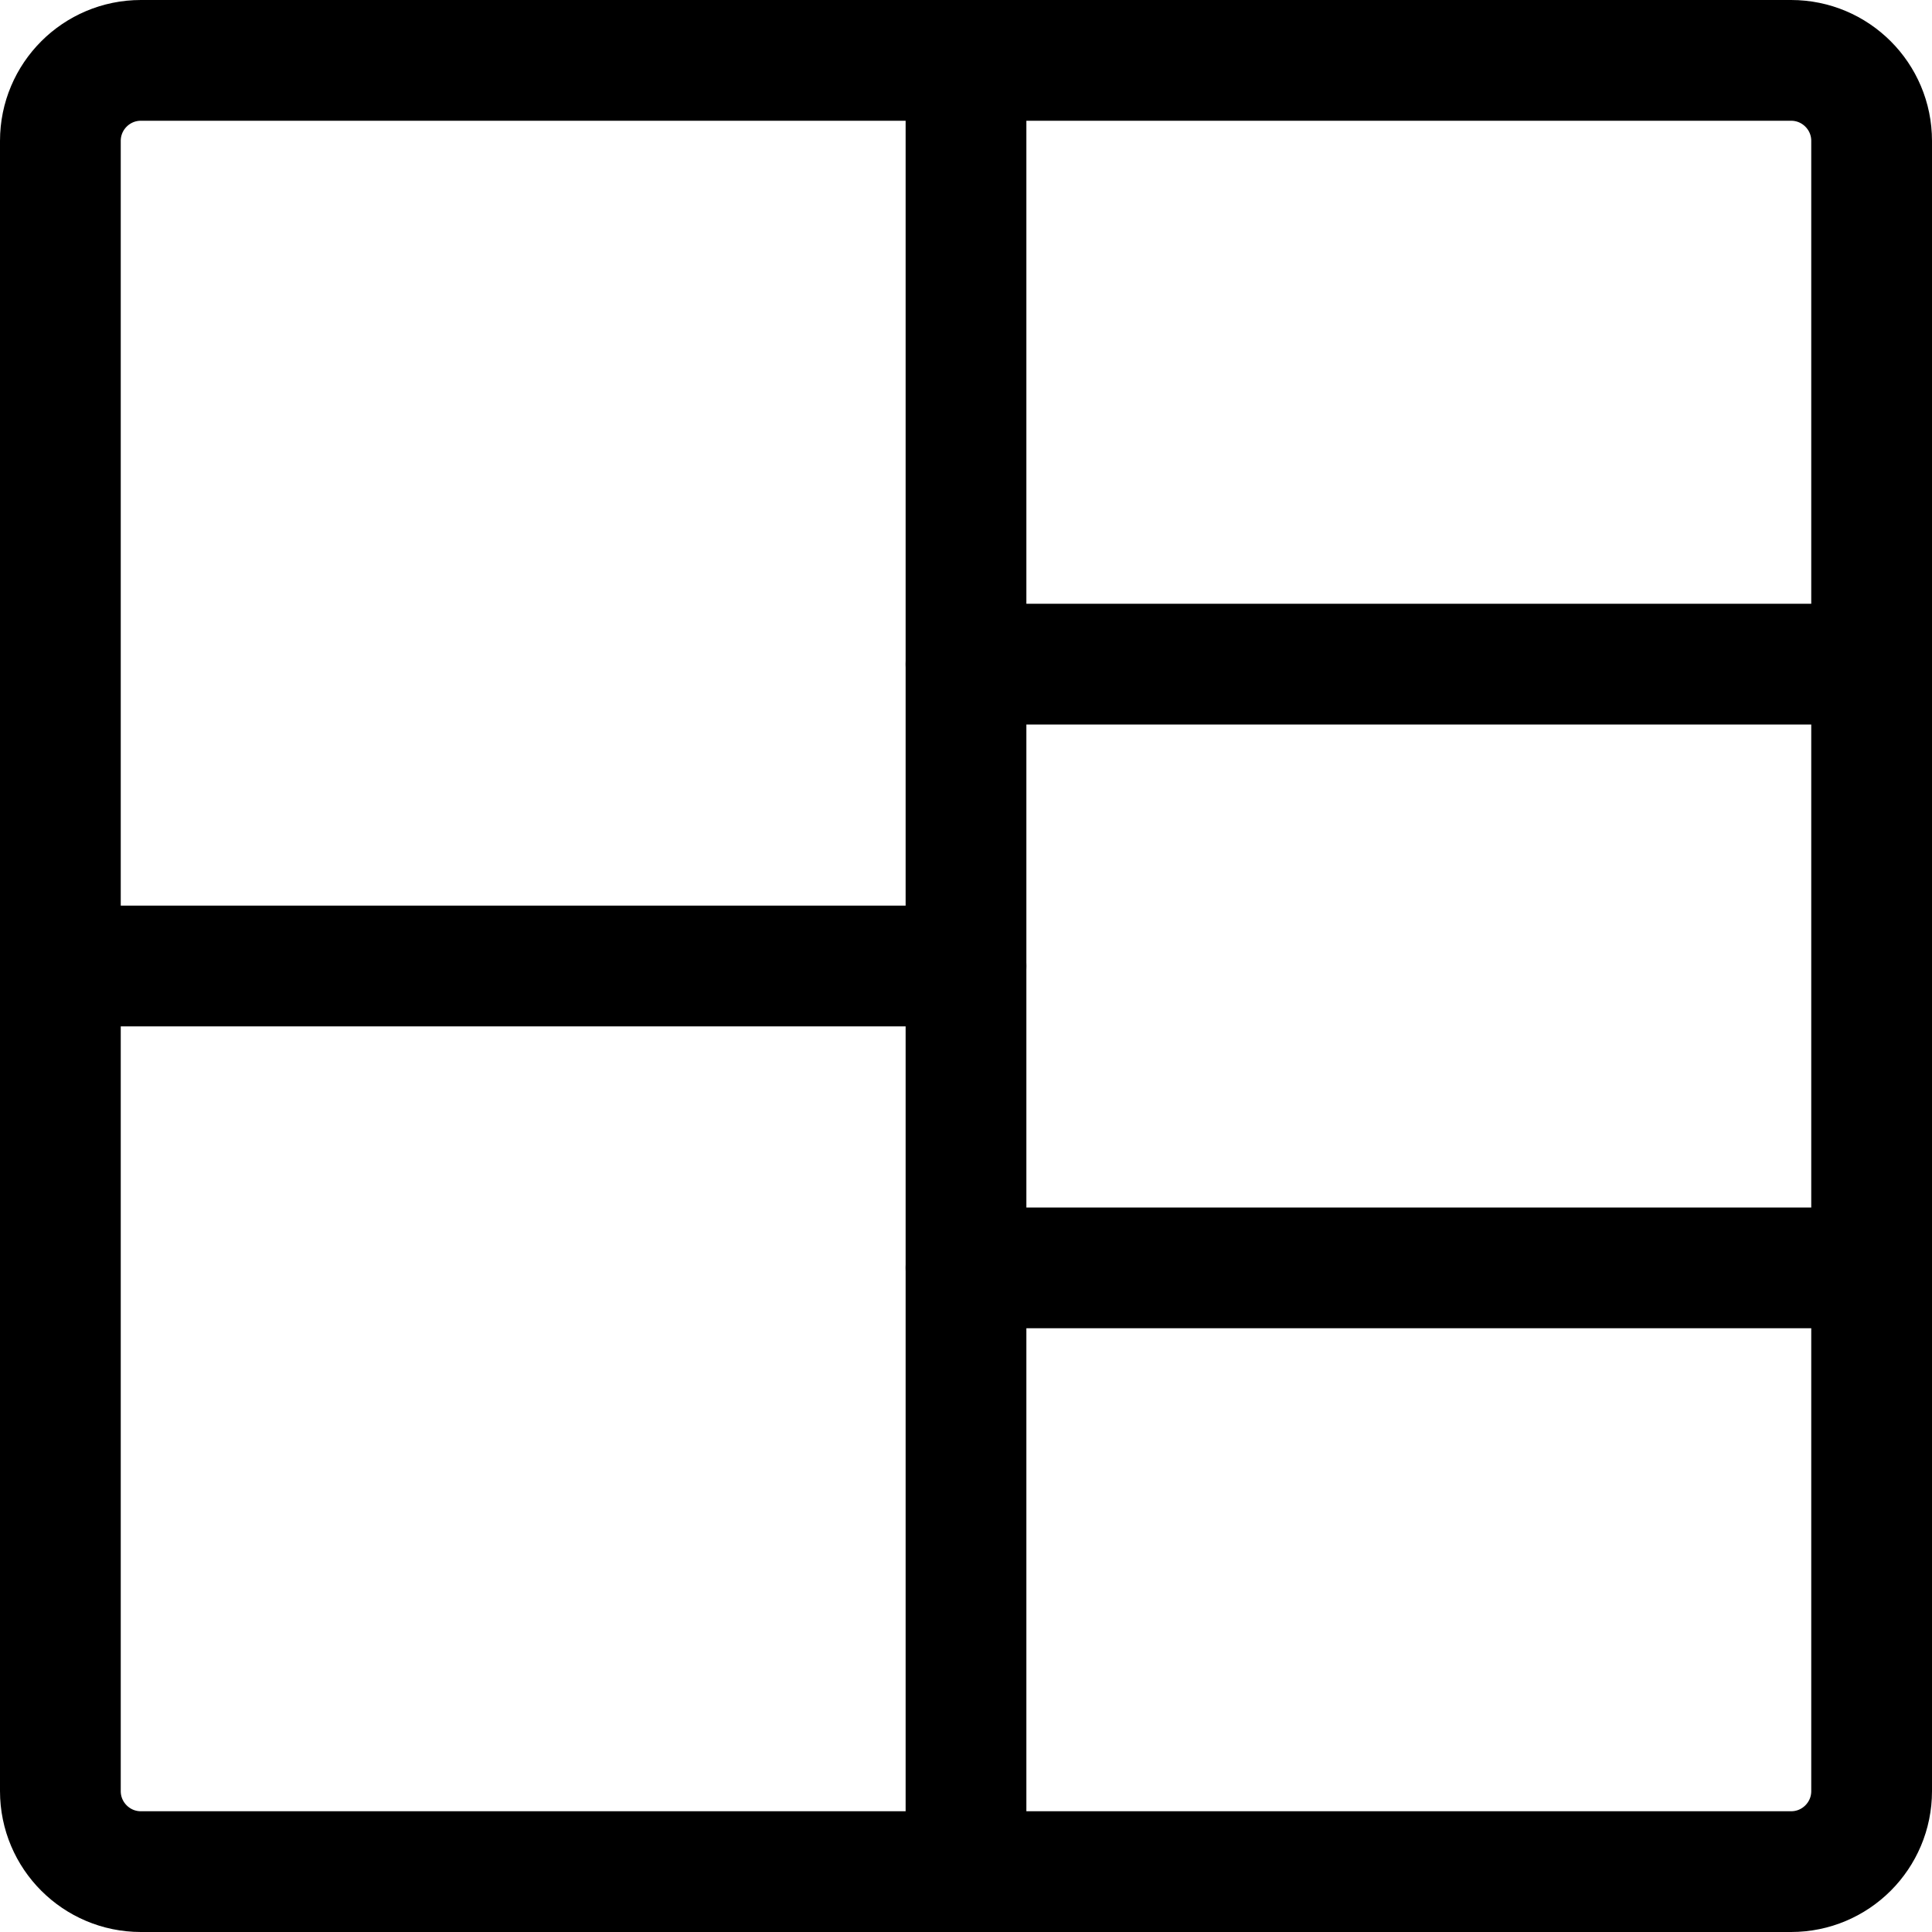
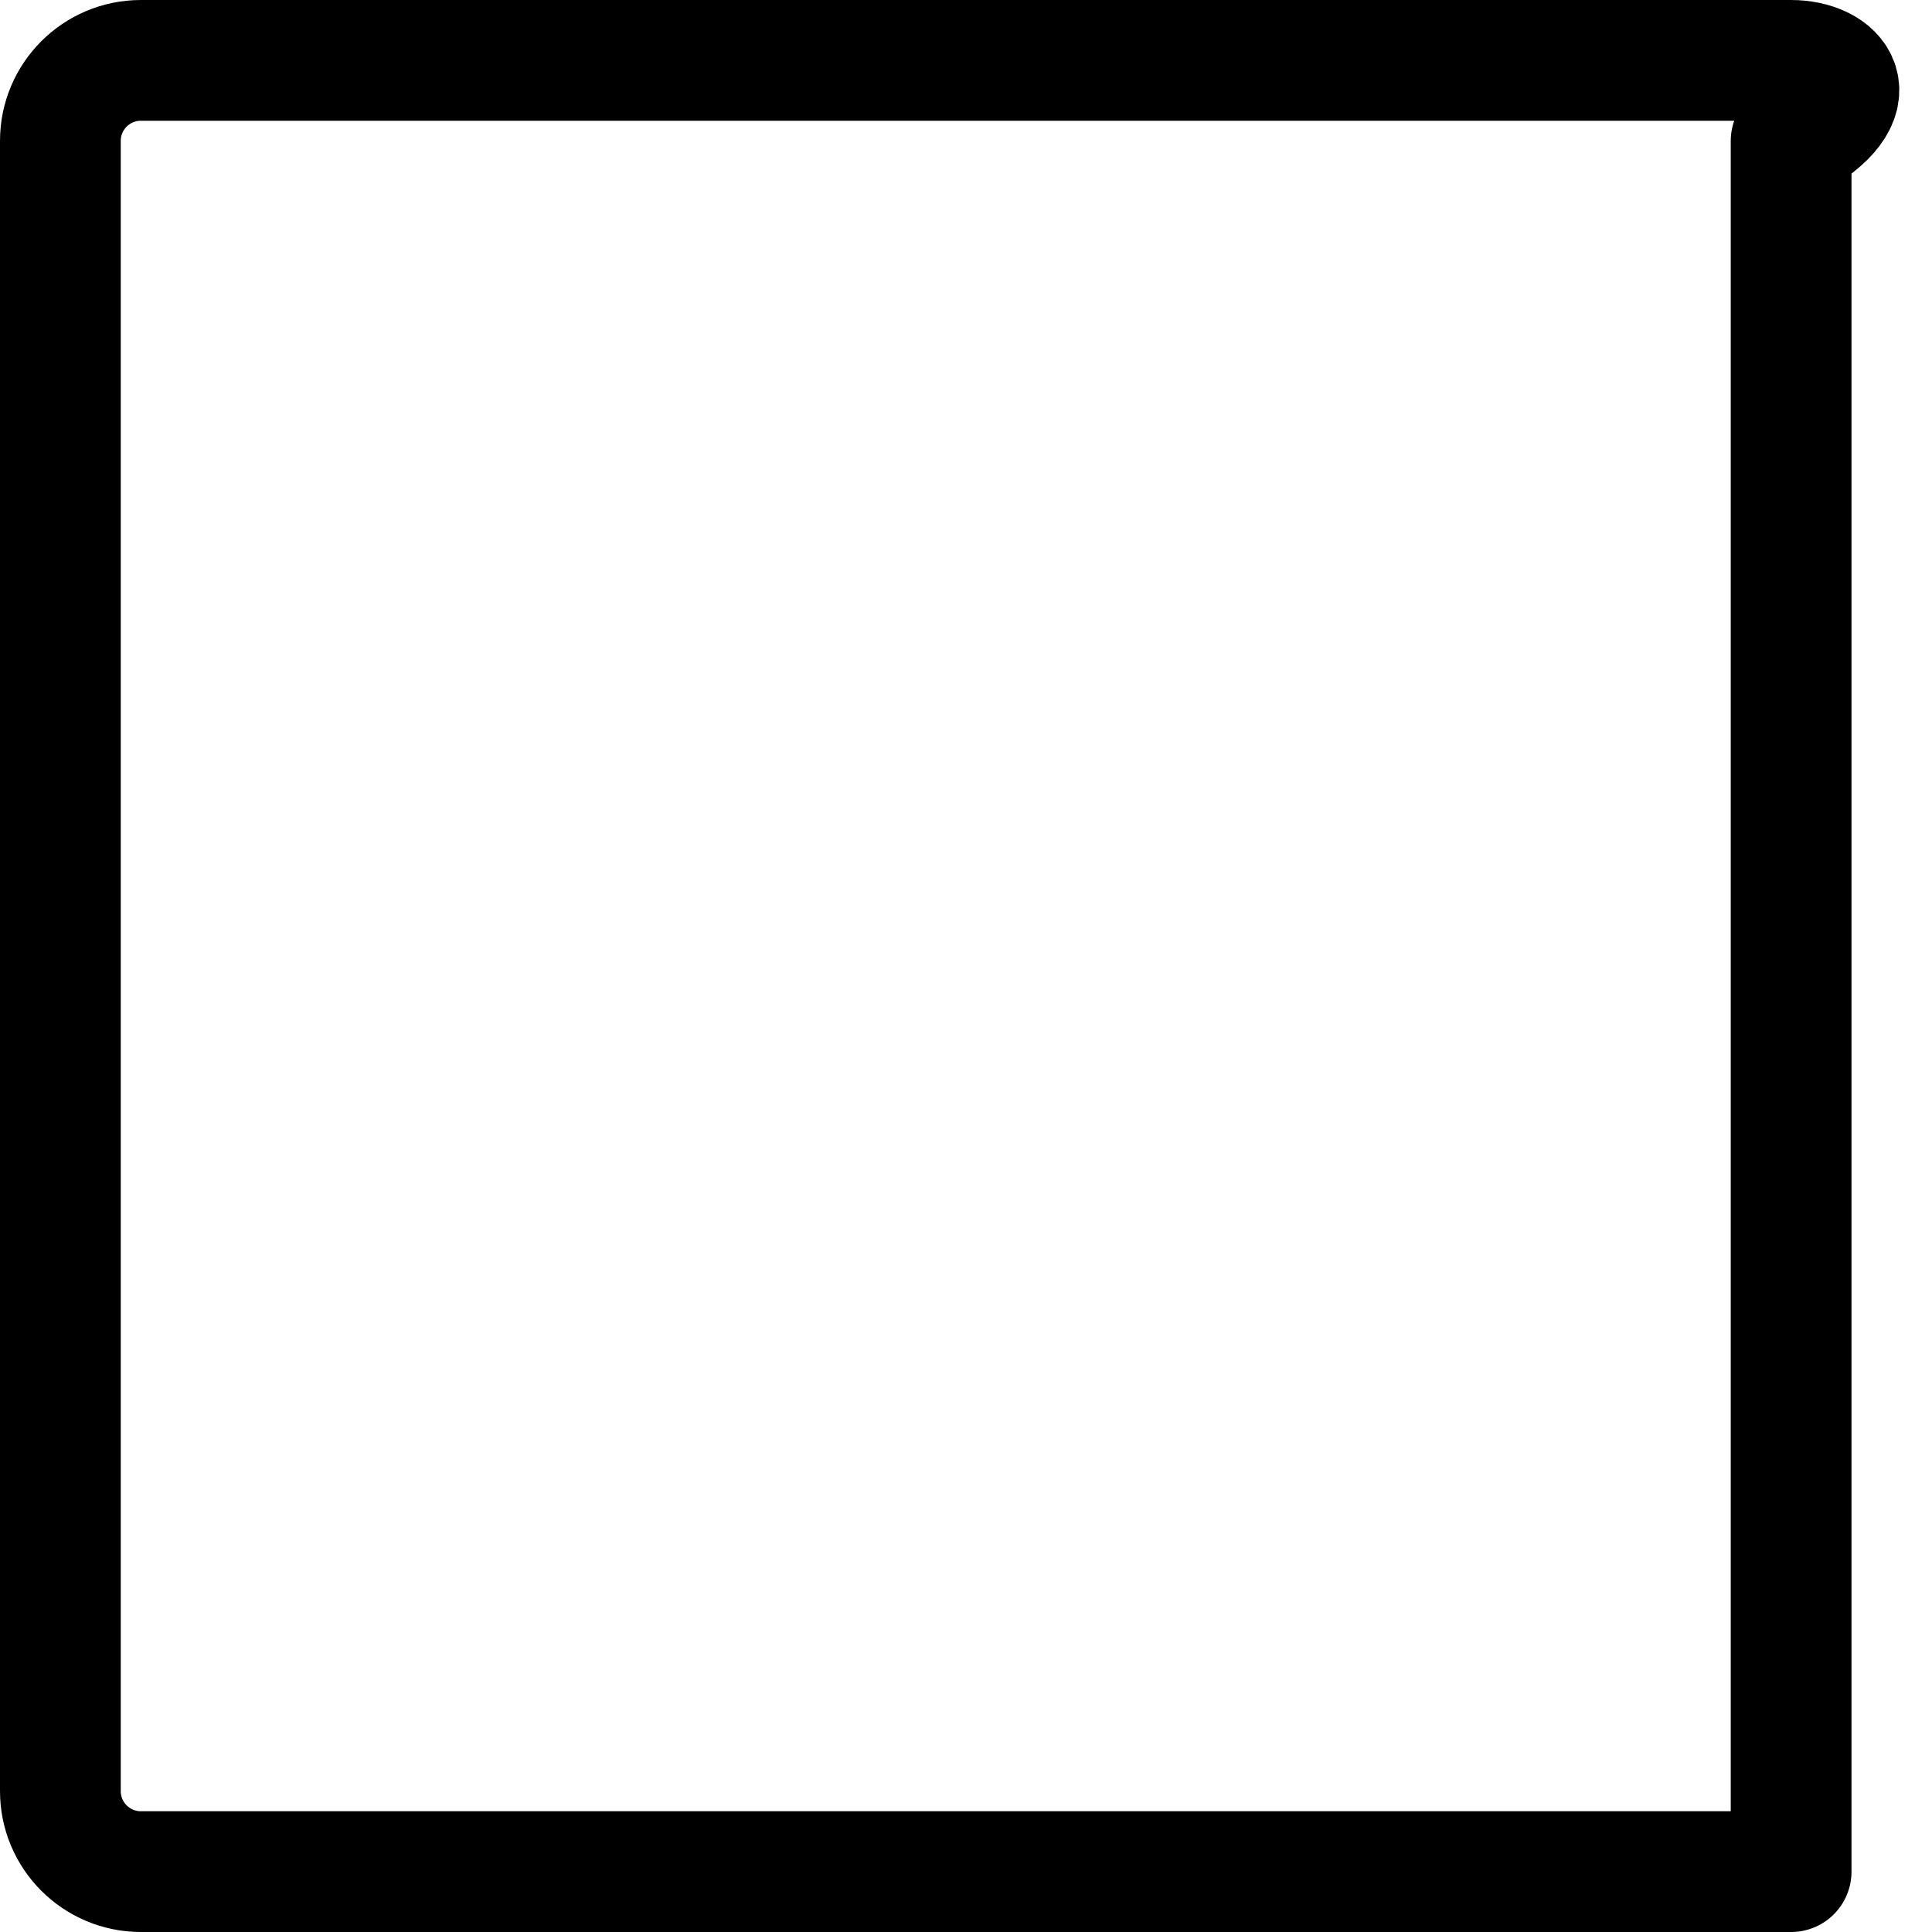
<svg xmlns="http://www.w3.org/2000/svg" width="24" height="24" viewBox="0 0 24 24" fill="none">
  <g clip-path="url(#clip0_1884_4701)">
-     <path d="M22.25 0.75H1.75C1.198 0.75 0.75 1.198 0.75 1.75V22.25C0.75 22.802 1.198 23.25 1.75 23.25H22.25C22.802 23.25 23.25 22.802 23.25 22.25V1.75C23.25 1.198 22.802 0.75 22.25 0.75Z" stroke="black" stroke-width="1.5" stroke-linecap="round" stroke-linejoin="round" />
-     <path d="M12 0.75V23.25" stroke="black" stroke-width="1.5" stroke-linecap="round" stroke-linejoin="round" />
-     <path d="M12 8.25H23.25" stroke="black" stroke-width="1.5" stroke-linecap="round" stroke-linejoin="round" />
-     <path d="M23.25 15.75H12" stroke="black" stroke-width="1.5" stroke-linecap="round" stroke-linejoin="round" />
-     <path d="M12 12H0.75" stroke="black" stroke-width="1.5" stroke-linecap="round" stroke-linejoin="round" />
+     <path d="M22.25 0.75H1.75C1.198 0.75 0.75 1.198 0.75 1.75V22.25C0.75 22.802 1.198 23.25 1.75 23.25H22.25V1.75C23.25 1.198 22.802 0.75 22.25 0.75Z" stroke="black" stroke-width="1.5" stroke-linecap="round" stroke-linejoin="round" />
  </g>
  <defs>
    <clipPath id="clip0_1884_4701">
      <rect width="24" height="24" fill="white" />
    </clipPath>
  </defs>
</svg>